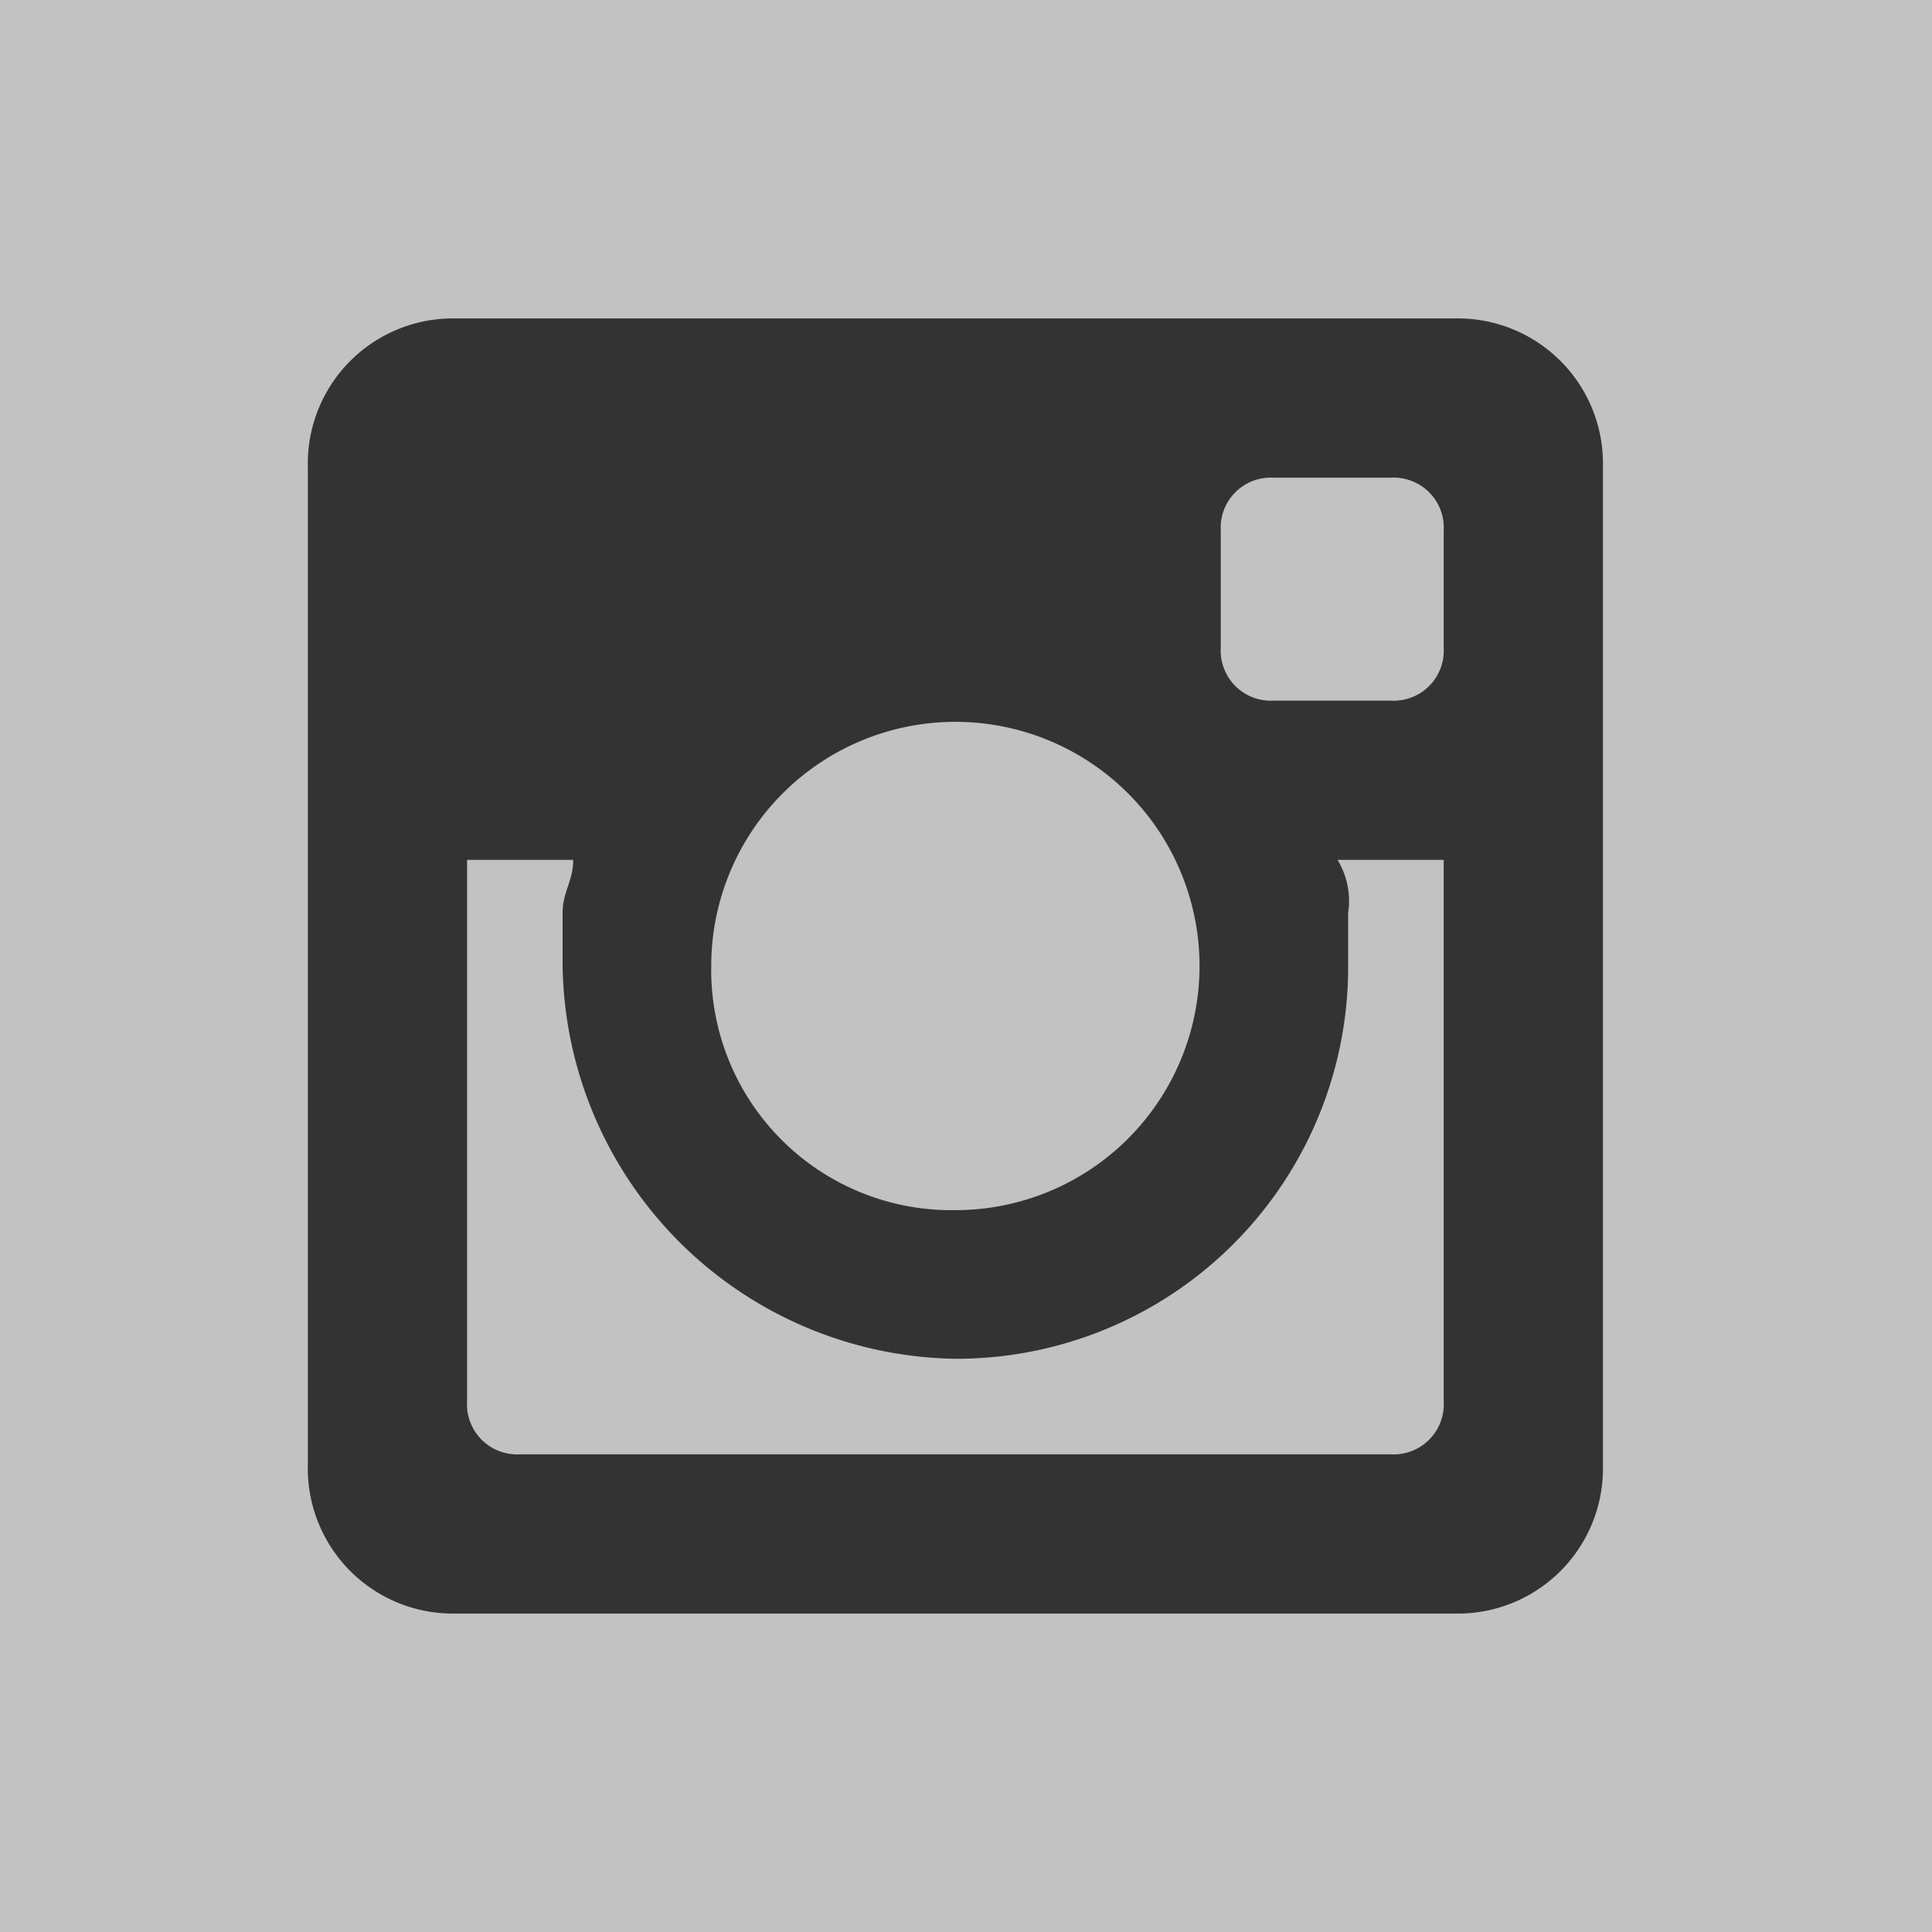
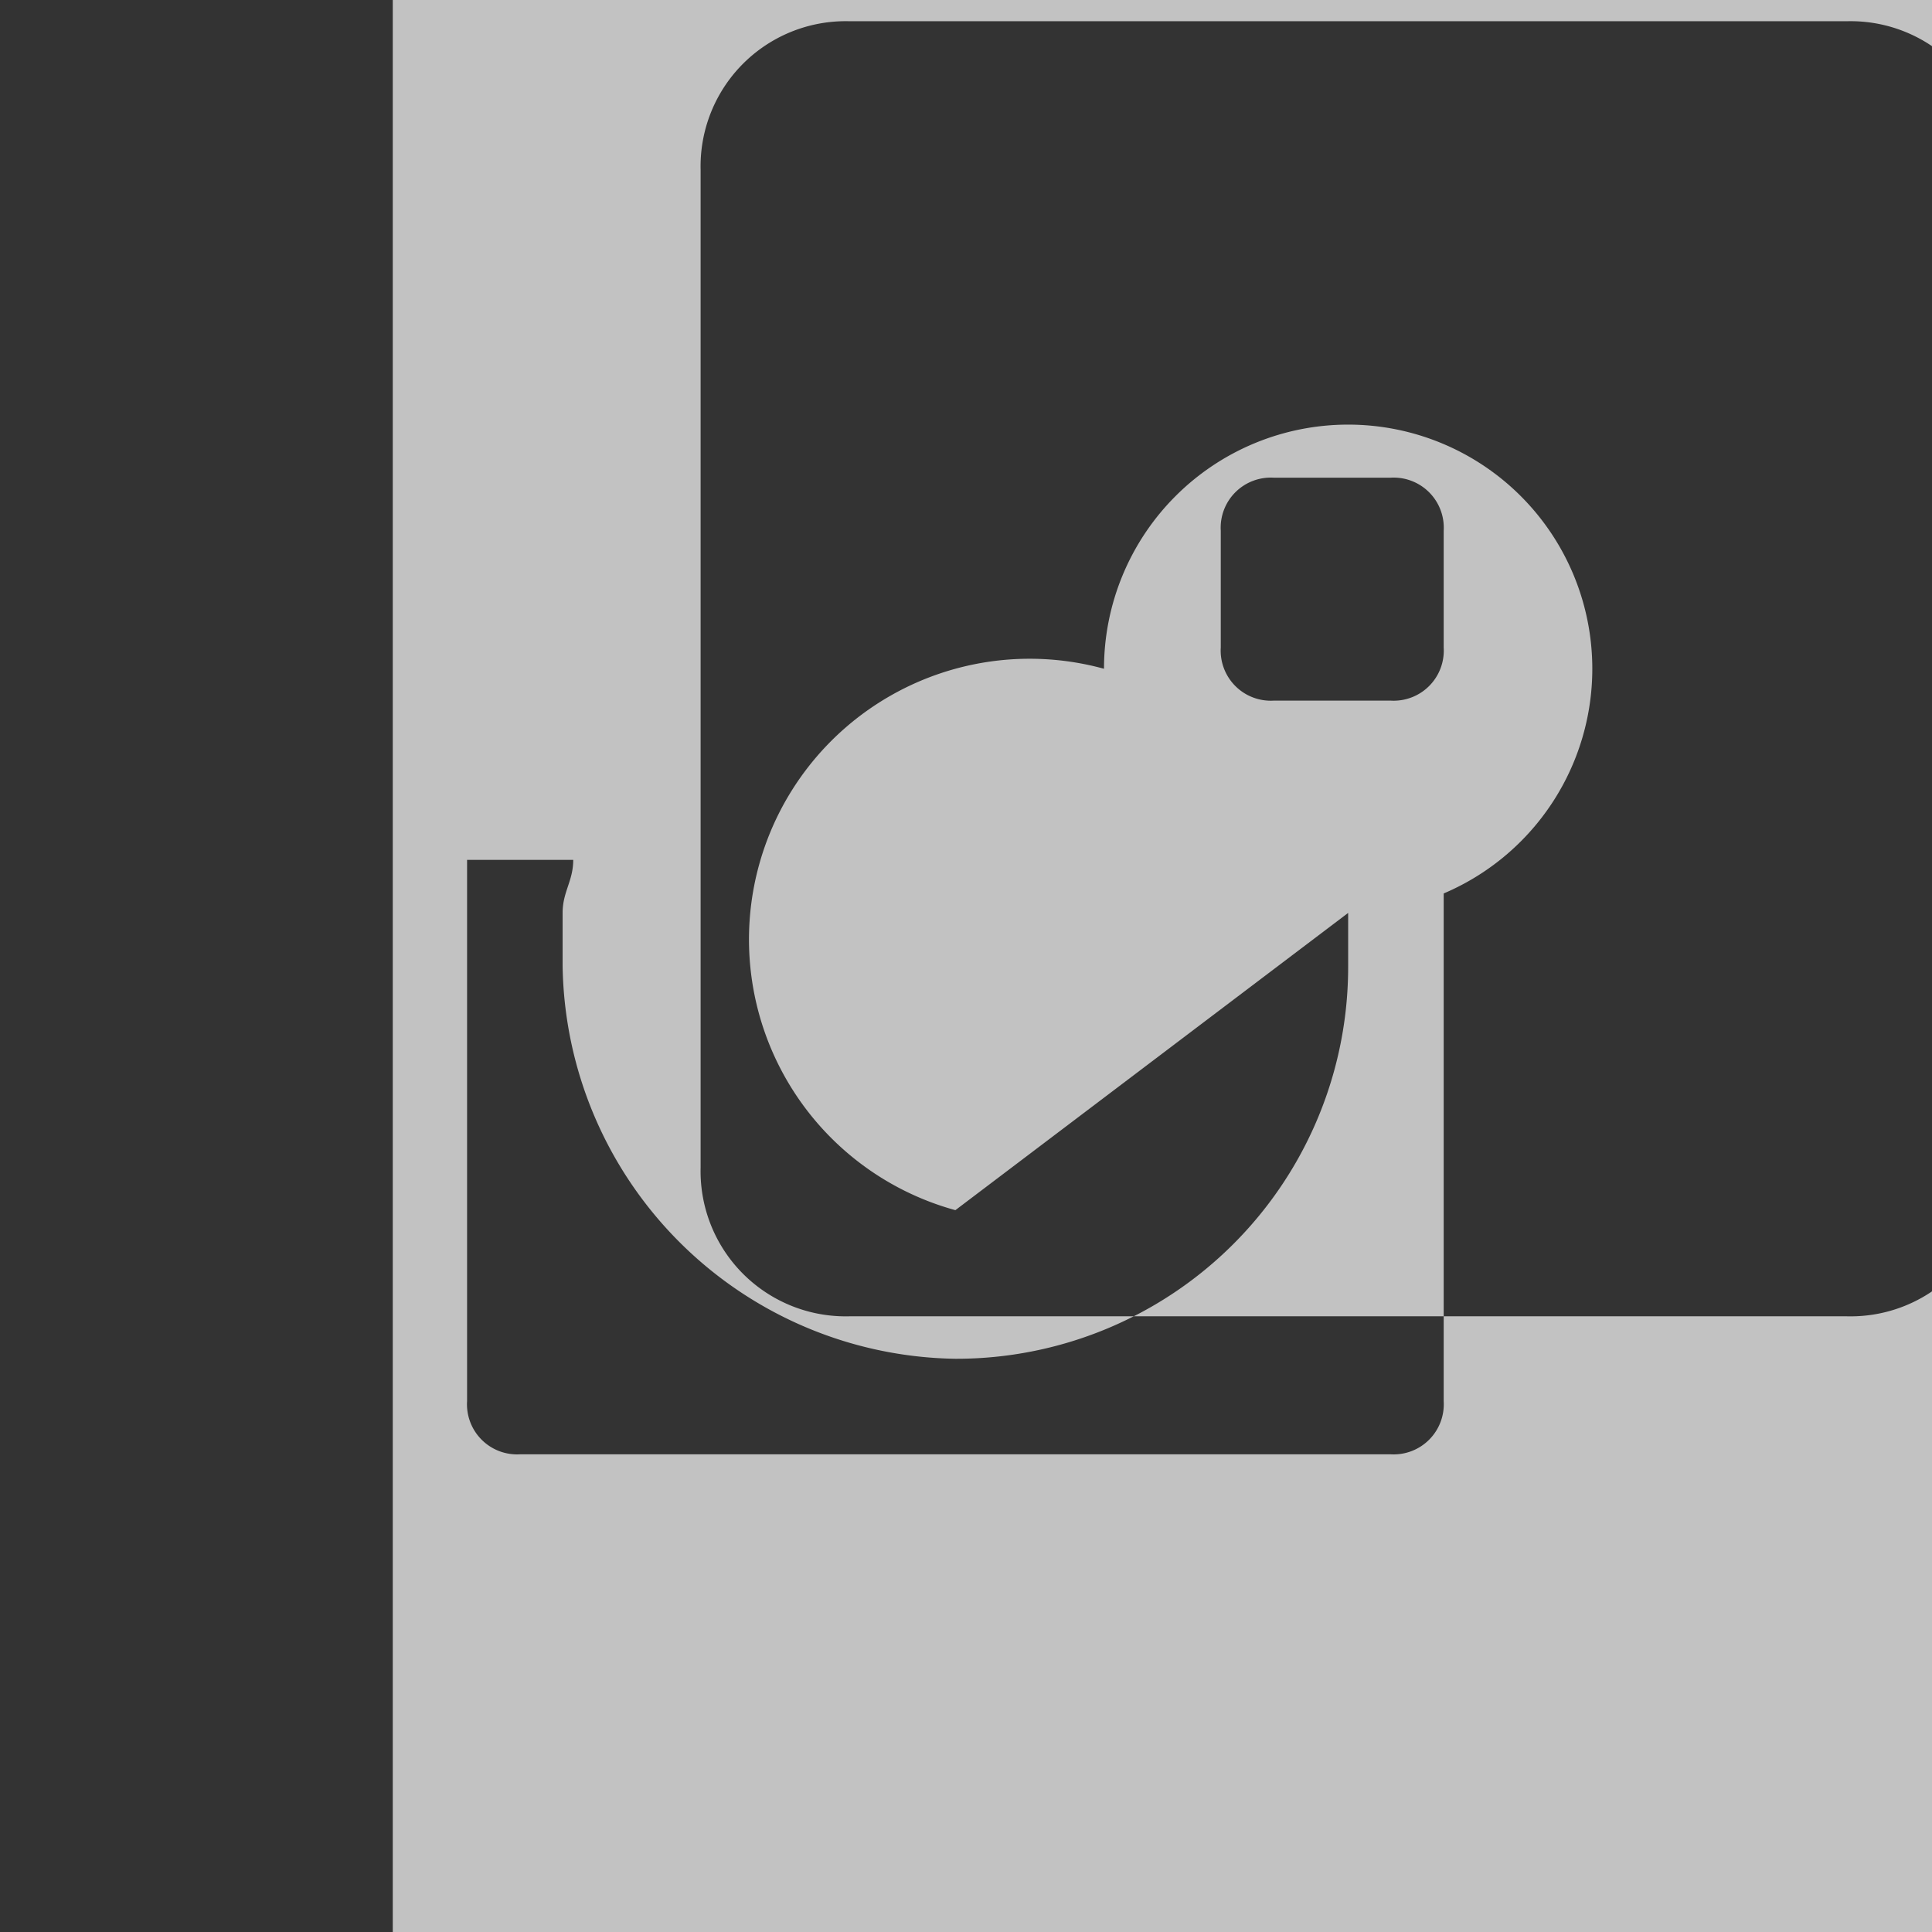
<svg xmlns="http://www.w3.org/2000/svg" width="44" height="44" viewBox="0 0 18.2 18.2">
  <rect x="0" y="0" width="18.2" height="18.2" fill="#333333" stroke="none" />
-   <path id="icon_instagram_footer" d="M1257.2,559.8v1.1a.472.472,0,0,1-.5.5h-1.1a.472.472,0,0,1-.5-.5v-1.1a.472.472,0,0,1,.5-.5h1.1A.472.472,0,0,1,1257.2,559.8Zm-.9,3.6v.5a3.691,3.691,0,0,1-3.7,3.7,3.757,3.757,0,0,1-3.7-3.7v-.5c0-.2.1-.3.1-.5h-1V568a.472.472,0,0,0,.5.5h8.2a.472.472,0,0,0,.5-.5v-5.1h-1A.749.749,0,0,1,1256.3,563.4Zm-3.7,2.8a2.3,2.3,0,1,0-2.3-2.3A2.263,2.263,0,0,0,1252.6,566.2Zm9.2-11.4V573h-18.2V554.8Zm-3.1,4.4a1.367,1.367,0,0,0-1.4-1.4h-9.4a1.367,1.367,0,0,0-1.4,1.4v9.4a1.367,1.367,0,0,0,1.4,1.4h9.4a1.367,1.367,0,0,0,1.4-1.4Z" transform="translate(-1243.6 -554.8)" fill="#fff" opacity="0.7" />
+   <path id="icon_instagram_footer" d="M1257.2,559.8v1.1a.472.472,0,0,1-.5.5h-1.1a.472.472,0,0,1-.5-.5v-1.1a.472.472,0,0,1,.5-.5h1.1A.472.472,0,0,1,1257.2,559.8Zm-.9,3.6v.5a3.691,3.691,0,0,1-3.7,3.7,3.757,3.757,0,0,1-3.7-3.7v-.5c0-.2.1-.3.1-.5h-1V568a.472.472,0,0,0,.5.5h8.2a.472.472,0,0,0,.5-.5v-5.1h-1A.749.749,0,0,1,1256.3,563.4Za2.3,2.3,0,1,0-2.3-2.3A2.263,2.263,0,0,0,1252.6,566.2Zm9.2-11.4V573h-18.2V554.8Zm-3.1,4.4a1.367,1.367,0,0,0-1.4-1.4h-9.4a1.367,1.367,0,0,0-1.4,1.4v9.4a1.367,1.367,0,0,0,1.4,1.4h9.4a1.367,1.367,0,0,0,1.4-1.4Z" transform="translate(-1243.6 -554.8)" fill="#fff" opacity="0.7" />
</svg>